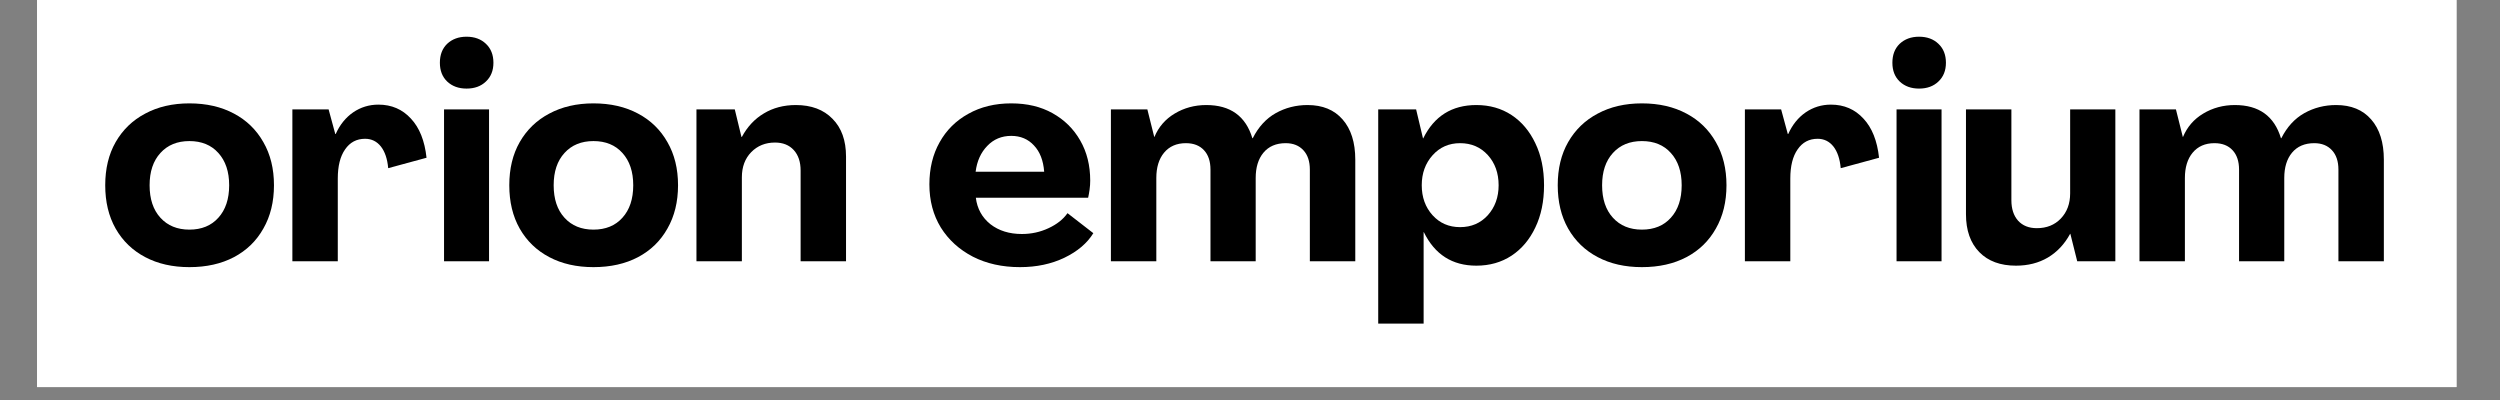
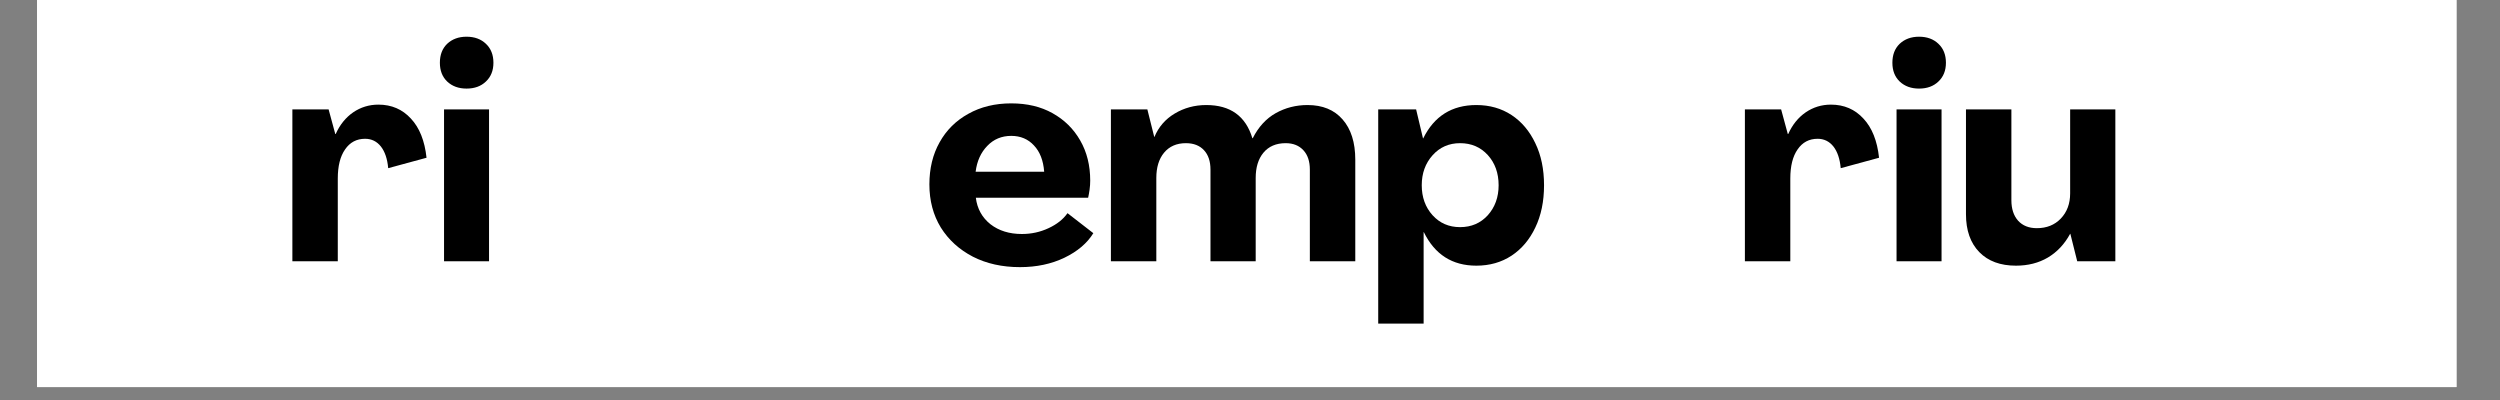
<svg xmlns="http://www.w3.org/2000/svg" width="250" zoomAndPan="magnify" viewBox="0 0 187.5 30" height="40" preserveAspectRatio="xMidYMid meet" version="1.0">
  <rect x="0" y="0" width="187.5" height="30" fill="#808080" stroke="none" />
  <defs>
    <g />
    <clipPath id="c24902d11f">
      <path d="M 2.781 0 L 184.234 0 L 184.234 29.031 L 2.781 29.031 Z M 2.781 0 " clip-rule="nonzero" />
    </clipPath>
  </defs>
  <g clip-path="url(#c24902d11f)">
    <path fill="#ffffff" d="M 2.781 0 L 184.234 0 L 184.234 29.031 L 2.781 29.031 Z M 2.781 0 " fill-opacity="1" fill-rule="nonzero" />
    <path fill="#ffffff" d="M 2.781 0 L 184.234 0 L 184.234 29.031 L 2.781 29.031 Z M 2.781 0 " fill-opacity="1" fill-rule="nonzero" />
  </g>
  <g fill="#000000" fill-opacity="1">
    <g transform="translate(7.376, 19.597)">
      <g>
-         <path d="M 6.828 0.438 C 5.566 0.438 4.461 0.188 3.516 -0.312 C 2.566 -0.812 1.828 -1.523 1.297 -2.453 C 0.773 -3.379 0.516 -4.461 0.516 -5.703 C 0.516 -6.941 0.773 -8.02 1.297 -8.938 C 1.828 -9.863 2.566 -10.578 3.516 -11.078 C 4.461 -11.586 5.566 -11.844 6.828 -11.844 C 8.109 -11.844 9.223 -11.586 10.172 -11.078 C 11.117 -10.578 11.852 -9.863 12.375 -8.938 C 12.906 -8.02 13.172 -6.941 13.172 -5.703 C 13.172 -4.461 12.906 -3.379 12.375 -2.453 C 11.852 -1.523 11.117 -0.812 10.172 -0.312 C 9.223 0.188 8.109 0.438 6.828 0.438 Z M 6.828 -2.375 C 7.742 -2.375 8.469 -2.672 9 -3.266 C 9.539 -3.859 9.812 -4.672 9.812 -5.703 C 9.812 -6.723 9.539 -7.531 9 -8.125 C 8.469 -8.719 7.742 -9.016 6.828 -9.016 C 5.922 -9.016 5.195 -8.719 4.656 -8.125 C 4.113 -7.531 3.844 -6.723 3.844 -5.703 C 3.844 -4.672 4.113 -3.859 4.656 -3.266 C 5.195 -2.672 5.922 -2.375 6.828 -2.375 Z M 6.828 -2.375 " />
-       </g>
+         </g>
    </g>
  </g>
  <g fill="#000000" fill-opacity="1">
    <g transform="translate(21.037, 19.597)">
      <g>
        <path d="M 7.344 -11.75 C 8.332 -11.75 9.145 -11.398 9.781 -10.703 C 10.426 -10.016 10.816 -9.035 10.953 -7.766 L 8.078 -6.984 C 8.016 -7.68 7.832 -8.223 7.531 -8.609 C 7.227 -8.992 6.832 -9.188 6.344 -9.188 C 5.707 -9.188 5.207 -8.922 4.844 -8.391 C 4.477 -7.867 4.297 -7.141 4.297 -6.203 L 4.297 0 L 0.891 0 L 0.891 -11.391 L 3.609 -11.391 L 4.109 -9.547 L 4.141 -9.547 C 4.453 -10.242 4.891 -10.785 5.453 -11.172 C 6.016 -11.555 6.645 -11.75 7.344 -11.75 Z M 7.344 -11.75 " />
      </g>
    </g>
  </g>
  <g fill="#000000" fill-opacity="1">
    <g transform="translate(32.319, 19.597)">
      <g>
        <path d="M 2.672 -12.953 C 2.078 -12.953 1.594 -13.129 1.219 -13.484 C 0.852 -13.836 0.672 -14.305 0.672 -14.891 C 0.672 -15.484 0.852 -15.957 1.219 -16.312 C 1.594 -16.664 2.078 -16.844 2.672 -16.844 C 3.273 -16.844 3.758 -16.664 4.125 -16.312 C 4.5 -15.957 4.688 -15.484 4.688 -14.891 C 4.688 -14.305 4.5 -13.836 4.125 -13.484 C 3.758 -13.129 3.273 -12.953 2.672 -12.953 Z M 0.984 0 L 0.984 -11.391 L 4.359 -11.391 L 4.359 0 Z M 0.984 0 " />
      </g>
    </g>
  </g>
  <g fill="#000000" fill-opacity="1">
    <g transform="translate(37.681, 19.597)">
      <g>
-         <path d="M 6.828 0.438 C 5.566 0.438 4.461 0.188 3.516 -0.312 C 2.566 -0.812 1.828 -1.523 1.297 -2.453 C 0.773 -3.379 0.516 -4.461 0.516 -5.703 C 0.516 -6.941 0.773 -8.02 1.297 -8.938 C 1.828 -9.863 2.566 -10.578 3.516 -11.078 C 4.461 -11.586 5.566 -11.844 6.828 -11.844 C 8.109 -11.844 9.223 -11.586 10.172 -11.078 C 11.117 -10.578 11.852 -9.863 12.375 -8.938 C 12.906 -8.02 13.172 -6.941 13.172 -5.703 C 13.172 -4.461 12.906 -3.379 12.375 -2.453 C 11.852 -1.523 11.117 -0.812 10.172 -0.312 C 9.223 0.188 8.109 0.438 6.828 0.438 Z M 6.828 -2.375 C 7.742 -2.375 8.469 -2.672 9 -3.266 C 9.539 -3.859 9.812 -4.672 9.812 -5.703 C 9.812 -6.723 9.539 -7.531 9 -8.125 C 8.469 -8.719 7.742 -9.016 6.828 -9.016 C 5.922 -9.016 5.195 -8.719 4.656 -8.125 C 4.113 -7.531 3.844 -6.723 3.844 -5.703 C 3.844 -4.672 4.113 -3.859 4.656 -3.266 C 5.195 -2.672 5.922 -2.375 6.828 -2.375 Z M 6.828 -2.375 " />
-       </g>
+         </g>
    </g>
  </g>
  <g fill="#000000" fill-opacity="1">
    <g transform="translate(51.343, 19.597)">
      <g>
-         <path d="M 8.344 -11.719 C 9.508 -11.719 10.426 -11.375 11.094 -10.688 C 11.77 -10.008 12.109 -9.066 12.109 -7.859 L 12.109 0 L 8.703 0 L 8.703 -6.812 C 8.703 -7.457 8.531 -7.969 8.188 -8.344 C 7.844 -8.719 7.375 -8.906 6.781 -8.906 C 6.062 -8.906 5.469 -8.664 5 -8.188 C 4.531 -7.707 4.297 -7.078 4.297 -6.297 L 4.297 0 L 0.891 0 L 0.891 -11.391 L 3.766 -11.391 L 4.266 -9.328 L 4.297 -9.328 C 4.711 -10.098 5.266 -10.688 5.953 -11.094 C 6.641 -11.508 7.438 -11.719 8.344 -11.719 Z M 8.344 -11.719 " />
-       </g>
+         </g>
    </g>
  </g>
  <g fill="#000000" fill-opacity="1">
    <g transform="translate(64.27, 19.597)">
      <g />
    </g>
  </g>
  <g fill="#000000" fill-opacity="1">
    <g transform="translate(69.188, 19.597)">
      <g>
        <path d="M 7.312 0.438 C 5.977 0.438 4.801 0.176 3.781 -0.344 C 2.758 -0.875 1.957 -1.602 1.375 -2.531 C 0.801 -3.469 0.516 -4.547 0.516 -5.766 C 0.516 -6.961 0.77 -8.016 1.281 -8.922 C 1.789 -9.836 2.508 -10.551 3.438 -11.062 C 4.363 -11.582 5.438 -11.844 6.656 -11.844 C 7.844 -11.844 8.875 -11.598 9.75 -11.109 C 10.633 -10.617 11.328 -9.938 11.828 -9.062 C 12.328 -8.195 12.578 -7.191 12.578 -6.047 C 12.578 -5.828 12.562 -5.602 12.531 -5.375 C 12.5 -5.145 12.461 -4.941 12.422 -4.766 L 4 -4.766 C 4.102 -3.941 4.469 -3.281 5.094 -2.781 C 5.727 -2.289 6.516 -2.047 7.453 -2.047 C 8.16 -2.047 8.828 -2.191 9.453 -2.484 C 10.078 -2.773 10.551 -3.148 10.875 -3.609 L 12.812 -2.109 C 12.352 -1.359 11.629 -0.742 10.641 -0.266 C 9.66 0.203 8.551 0.438 7.312 0.438 Z M 3.984 -6.719 L 9.125 -6.719 C 9.062 -7.562 8.805 -8.219 8.359 -8.688 C 7.922 -9.164 7.352 -9.406 6.656 -9.406 C 5.938 -9.406 5.336 -9.156 4.859 -8.656 C 4.379 -8.164 4.086 -7.52 3.984 -6.719 Z M 3.984 -6.719 " />
      </g>
    </g>
  </g>
  <g fill="#000000" fill-opacity="1">
    <g transform="translate(82.427, 19.597)">
      <g>
        <path d="M 0.891 0 L 0.891 -11.391 L 3.625 -11.391 L 4.141 -9.328 L 4.156 -9.328 C 4.469 -10.078 4.973 -10.66 5.672 -11.078 C 6.379 -11.504 7.172 -11.719 8.047 -11.719 C 9.848 -11.719 11 -10.891 11.5 -9.234 L 11.531 -9.234 C 11.957 -10.078 12.531 -10.703 13.25 -11.109 C 13.977 -11.516 14.773 -11.719 15.641 -11.719 C 16.766 -11.719 17.641 -11.359 18.266 -10.641 C 18.898 -9.922 19.219 -8.914 19.219 -7.625 L 19.219 0 L 15.812 0 L 15.812 -6.875 C 15.812 -7.5 15.648 -7.984 15.328 -8.328 C 15.004 -8.68 14.562 -8.859 14 -8.859 C 13.281 -8.859 12.723 -8.617 12.328 -8.141 C 11.941 -7.672 11.75 -7.039 11.75 -6.25 L 11.75 0 L 8.359 0 L 8.359 -6.875 C 8.359 -7.5 8.195 -7.984 7.875 -8.328 C 7.551 -8.68 7.098 -8.859 6.516 -8.859 C 5.816 -8.859 5.27 -8.617 4.875 -8.141 C 4.488 -7.672 4.297 -7.039 4.297 -6.25 L 4.297 0 Z M 0.891 0 " />
      </g>
    </g>
  </g>
  <g fill="#000000" fill-opacity="1">
    <g transform="translate(102.475, 19.597)">
      <g>
        <path d="M 0.891 4.672 L 0.891 -11.391 L 3.734 -11.391 L 4.25 -9.219 L 4.266 -9.219 C 5.086 -10.883 6.414 -11.719 8.25 -11.719 C 9.25 -11.719 10.129 -11.469 10.891 -10.969 C 11.648 -10.469 12.242 -9.766 12.672 -8.859 C 13.109 -7.961 13.328 -6.91 13.328 -5.703 C 13.328 -4.492 13.109 -3.438 12.672 -2.531 C 12.242 -1.625 11.648 -0.922 10.891 -0.422 C 10.129 0.078 9.25 0.328 8.25 0.328 C 6.445 0.328 5.133 -0.508 4.312 -2.188 L 4.297 -2.188 L 4.297 4.672 Z M 7.031 -2.562 C 7.875 -2.562 8.566 -2.859 9.109 -3.453 C 9.648 -4.055 9.922 -4.805 9.922 -5.703 C 9.922 -6.617 9.648 -7.375 9.109 -7.969 C 8.566 -8.562 7.875 -8.859 7.031 -8.859 C 6.195 -8.859 5.508 -8.555 4.969 -7.953 C 4.426 -7.348 4.156 -6.598 4.156 -5.703 C 4.156 -4.805 4.426 -4.055 4.969 -3.453 C 5.508 -2.859 6.195 -2.562 7.031 -2.562 Z M 7.031 -2.562 " />
      </g>
    </g>
  </g>
  <g fill="#000000" fill-opacity="1">
    <g transform="translate(116.314, 19.597)">
      <g>
-         <path d="M 6.828 0.438 C 5.566 0.438 4.461 0.188 3.516 -0.312 C 2.566 -0.812 1.828 -1.523 1.297 -2.453 C 0.773 -3.379 0.516 -4.461 0.516 -5.703 C 0.516 -6.941 0.773 -8.02 1.297 -8.938 C 1.828 -9.863 2.566 -10.578 3.516 -11.078 C 4.461 -11.586 5.566 -11.844 6.828 -11.844 C 8.109 -11.844 9.223 -11.586 10.172 -11.078 C 11.117 -10.578 11.852 -9.863 12.375 -8.938 C 12.906 -8.02 13.172 -6.941 13.172 -5.703 C 13.172 -4.461 12.906 -3.379 12.375 -2.453 C 11.852 -1.523 11.117 -0.812 10.172 -0.312 C 9.223 0.188 8.109 0.438 6.828 0.438 Z M 6.828 -2.375 C 7.742 -2.375 8.469 -2.672 9 -3.266 C 9.539 -3.859 9.812 -4.672 9.812 -5.703 C 9.812 -6.723 9.539 -7.531 9 -8.125 C 8.469 -8.719 7.742 -9.016 6.828 -9.016 C 5.922 -9.016 5.195 -8.719 4.656 -8.125 C 4.113 -7.531 3.844 -6.723 3.844 -5.703 C 3.844 -4.672 4.113 -3.859 4.656 -3.266 C 5.195 -2.672 5.922 -2.375 6.828 -2.375 Z M 6.828 -2.375 " />
-       </g>
+         </g>
    </g>
  </g>
  <g fill="#000000" fill-opacity="1">
    <g transform="translate(129.976, 19.597)">
      <g>
        <path d="M 7.344 -11.75 C 8.332 -11.75 9.145 -11.398 9.781 -10.703 C 10.426 -10.016 10.816 -9.035 10.953 -7.766 L 8.078 -6.984 C 8.016 -7.68 7.832 -8.223 7.531 -8.609 C 7.227 -8.992 6.832 -9.188 6.344 -9.188 C 5.707 -9.188 5.207 -8.922 4.844 -8.391 C 4.477 -7.867 4.297 -7.141 4.297 -6.203 L 4.297 0 L 0.891 0 L 0.891 -11.391 L 3.609 -11.391 L 4.109 -9.547 L 4.141 -9.547 C 4.453 -10.242 4.891 -10.785 5.453 -11.172 C 6.016 -11.555 6.645 -11.75 7.344 -11.75 Z M 7.344 -11.75 " />
      </g>
    </g>
  </g>
  <g fill="#000000" fill-opacity="1">
    <g transform="translate(141.257, 19.597)">
      <g>
        <path d="M 2.672 -12.953 C 2.078 -12.953 1.594 -13.129 1.219 -13.484 C 0.852 -13.836 0.672 -14.305 0.672 -14.891 C 0.672 -15.484 0.852 -15.957 1.219 -16.312 C 1.594 -16.664 2.078 -16.844 2.672 -16.844 C 3.273 -16.844 3.758 -16.664 4.125 -16.312 C 4.5 -15.957 4.688 -15.484 4.688 -14.891 C 4.688 -14.305 4.5 -13.836 4.125 -13.484 C 3.758 -13.129 3.273 -12.953 2.672 -12.953 Z M 0.984 0 L 0.984 -11.391 L 4.359 -11.391 L 4.359 0 Z M 0.984 0 " />
      </g>
    </g>
  </g>
  <g fill="#000000" fill-opacity="1">
    <g transform="translate(146.62, 19.597)">
      <g>
        <path d="M 4.578 0.328 C 3.41 0.328 2.492 -0.008 1.828 -0.688 C 1.16 -1.375 0.828 -2.32 0.828 -3.531 L 0.828 -11.391 L 4.234 -11.391 L 4.234 -4.578 C 4.234 -3.941 4.398 -3.43 4.734 -3.047 C 5.078 -2.672 5.547 -2.484 6.141 -2.484 C 6.879 -2.484 7.477 -2.723 7.938 -3.203 C 8.406 -3.691 8.641 -4.32 8.641 -5.094 L 8.641 -11.391 L 12.031 -11.391 L 12.031 0 L 9.172 0 L 8.656 -2.062 L 8.641 -2.062 C 8.223 -1.289 7.664 -0.695 6.969 -0.281 C 6.281 0.125 5.484 0.328 4.578 0.328 Z M 4.578 0.328 " />
      </g>
    </g>
  </g>
  <g fill="#000000" fill-opacity="1">
    <g transform="translate(159.57, 19.597)">
      <g>
-         <path d="M 0.891 0 L 0.891 -11.391 L 3.625 -11.391 L 4.141 -9.328 L 4.156 -9.328 C 4.469 -10.078 4.973 -10.66 5.672 -11.078 C 6.379 -11.504 7.172 -11.719 8.047 -11.719 C 9.848 -11.719 11 -10.891 11.5 -9.234 L 11.531 -9.234 C 11.957 -10.078 12.531 -10.703 13.25 -11.109 C 13.977 -11.516 14.773 -11.719 15.641 -11.719 C 16.766 -11.719 17.641 -11.359 18.266 -10.641 C 18.898 -9.922 19.219 -8.914 19.219 -7.625 L 19.219 0 L 15.812 0 L 15.812 -6.875 C 15.812 -7.5 15.648 -7.984 15.328 -8.328 C 15.004 -8.68 14.562 -8.859 14 -8.859 C 13.281 -8.859 12.723 -8.617 12.328 -8.141 C 11.941 -7.672 11.75 -7.039 11.75 -6.25 L 11.75 0 L 8.359 0 L 8.359 -6.875 C 8.359 -7.5 8.195 -7.984 7.875 -8.328 C 7.551 -8.68 7.098 -8.859 6.516 -8.859 C 5.816 -8.859 5.27 -8.617 4.875 -8.141 C 4.488 -7.672 4.297 -7.039 4.297 -6.25 L 4.297 0 Z M 0.891 0 " />
-       </g>
+         </g>
    </g>
  </g>
</svg>